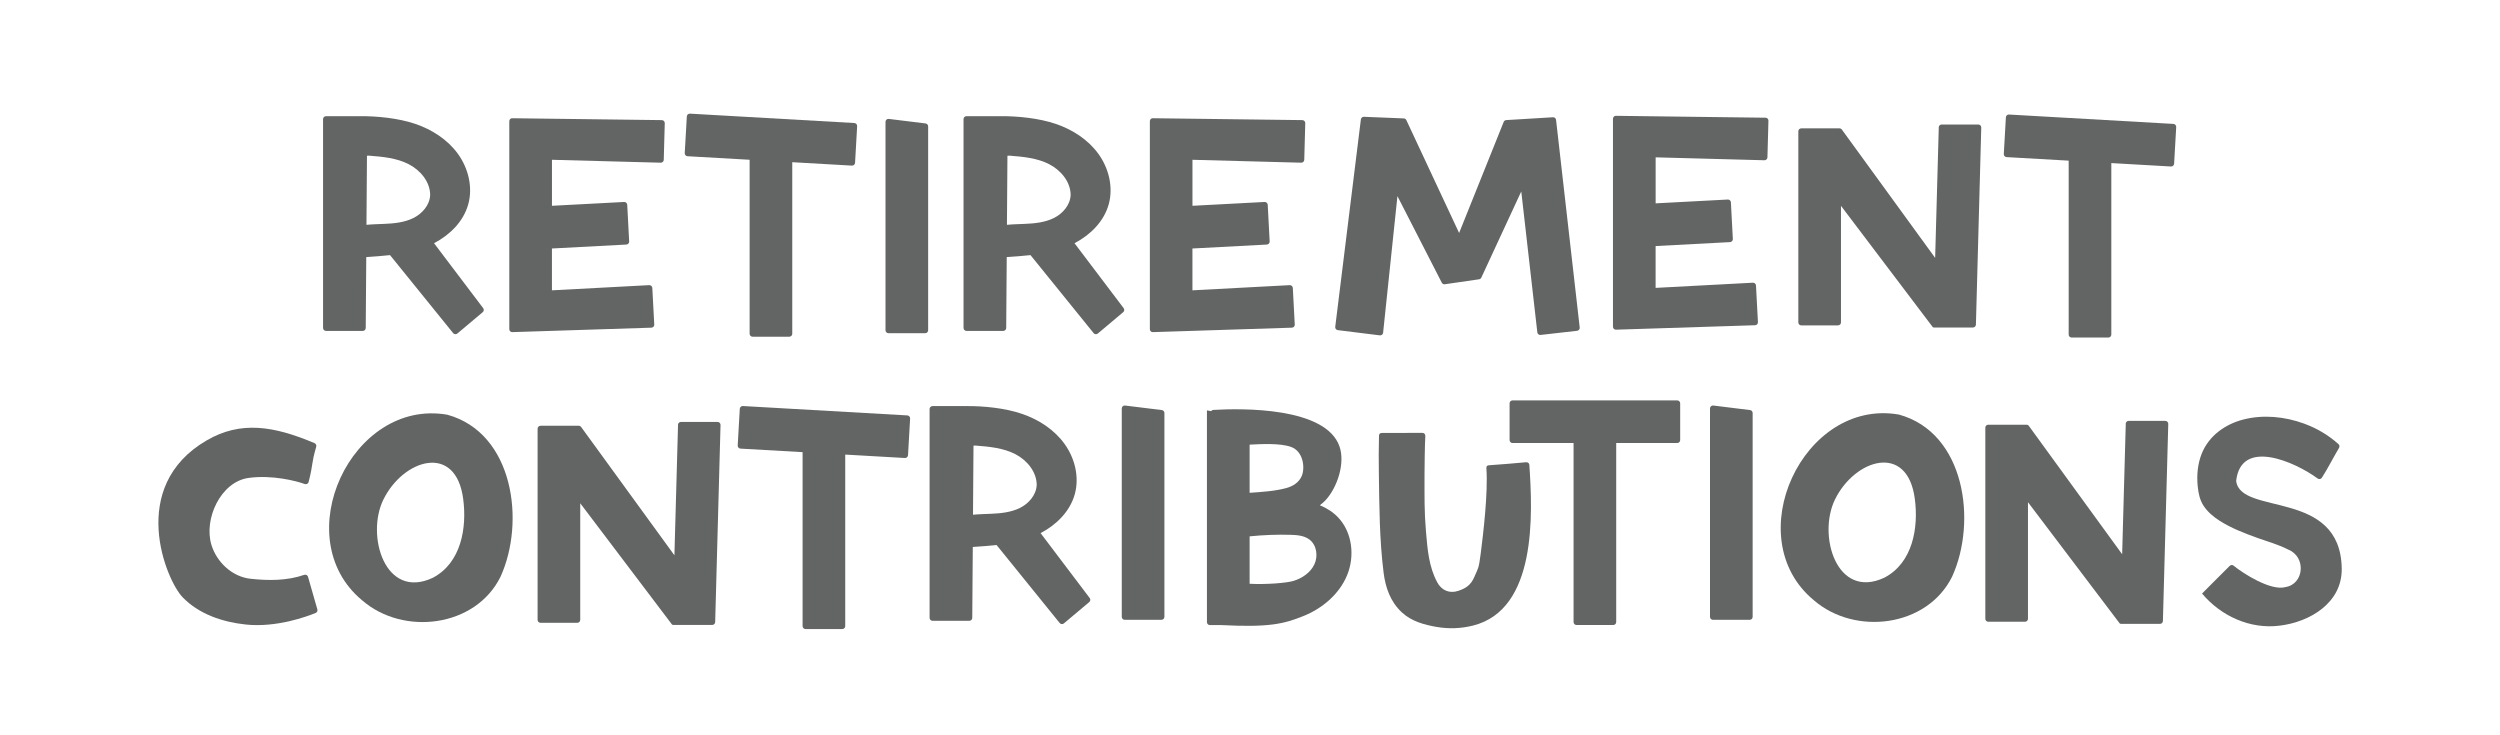
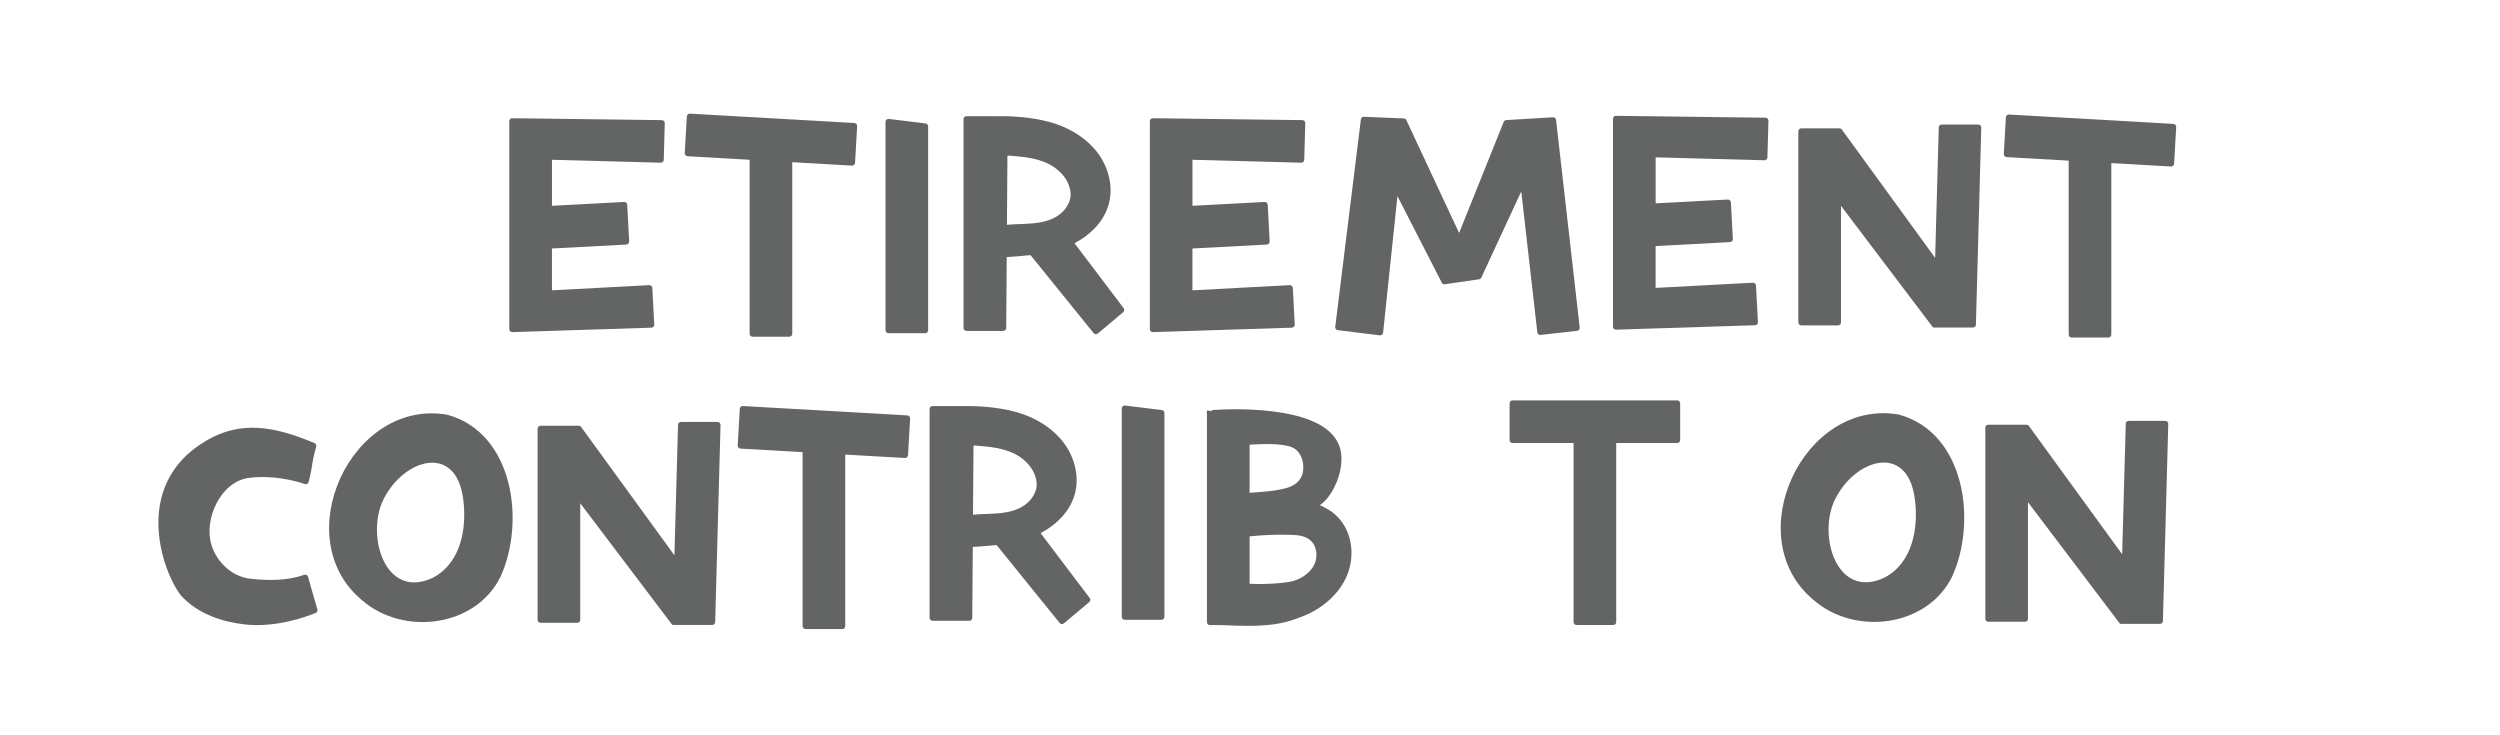
<svg xmlns="http://www.w3.org/2000/svg" id="Layer_2" viewBox="0 0 850 250">
  <defs>
    <style>.cls-1{fill:#636565;}</style>
  </defs>
  <path class="cls-1" d="M301.07,112.29V41.42c0-.6,.53-1.07,1.12-.99l12.5,1.54c.5,.06,.88,.49,.88,.99V112.29c0,.55-.45,1-1,1h-12.5c-.55,0-1-.45-1-1Z" />
  <path class="cls-1" d="M659.18,43.32l-1.23,44.36-31.72-43.63c-.19-.26-.49-.41-.81-.41h-12.99c-.55,0-1,.45-1,1V109.63c0,.55,.45,1,1,1h12.5c.55,0,1-.45,1-1v-39.65l31.23,41.27,.13-.1v.2h13.52c.54,0,.98-.43,1-.97l1.82-67.02c.02-.56-.44-1.03-1-1.03h-12.47c-.54,0-.98,.43-1,.97Z" />
  <path class="cls-1" d="M537.1,111.35l-8.04-70.6c-.06-.53-.52-.92-1.05-.88l-15.89,.96c-.39,.02-.72,.27-.87,.63l-15.15,37.75-17.94-38.37c-.16-.34-.49-.56-.87-.58l-13.56-.55c-.52-.02-.97,.36-1.03,.88l-8.72,70.54c-.07,.55,.32,1.05,.87,1.12l14.29,1.77c.56,.07,1.06-.33,1.12-.89l4.87-46.44,15.08,29.43c.2,.38,.61,.6,1.03,.53l11.65-1.69c.33-.05,.62-.26,.76-.57l13.58-29.3,5.46,47.91c.06,.55,.56,.94,1.11,.88l12.42-1.41c.55-.06,.94-.56,.88-1.11Z" />
  <path class="cls-1" d="M381.4,209.74v-70.87c0-.6,.53-1.07,1.12-.99l12.5,1.54c.5,.06,.88,.49,.88,.99v69.33c0,.55-.45,1-1,1h-12.5c-.55,0-1-.45-1-1Z" />
-   <path class="cls-1" d="M581.4,209.74v-70.87c0-.6,.53-1.07,1.12-.99l12.5,1.54c.5,.06,.88,.49,.88,.99v69.33c0,.55-.45,1-1,1h-12.5c-.55,0-1-.45-1-1Z" />
  <path class="cls-1" d="M230.53,144.44l-1.23,44.36-31.72-43.63c-.19-.26-.49-.41-.81-.41h-12.99c-.55,0-1,.45-1,1v65c0,.55,.45,1,1,1h12.5c.55,0,1-.45,1-1v-39.65l31.23,41.27,.13-.1v.2h13.52c.54,0,.98-.43,1-.97l1.82-67.02c.02-.56-.44-1.03-1-1.03h-12.47c-.54,0-.98,.43-1,.97Z" />
  <path class="cls-1" d="M722.76,144.08l-1.23,44.36-31.72-43.63c-.19-.26-.49-.41-.81-.41h-12.99c-.55,0-1,.45-1,1v65c0,.55,.45,1,1,1h12.5c.55,0,1-.45,1-1v-39.65l31.23,41.27,.13-.1v.2h13.52c.54,0,.98-.43,1-.97l1.82-67.02c.02-.56-.44-1.03-1-1.03h-12.47c-.54,0-.98,.43-1,.97Z" />
  <path class="cls-1" d="M107.52,151.88c-1.81,6.28-.91,5.43-2.59,12-.15,.58-.76,.9-1.32,.69-2.84-1.05-11.1-3.18-19.12-2.07-9.43,1.3-15.29,13.95-12.6,22.77,1.77,5.83,7.02,10.8,13.19,11.5h.03c6.15,.68,12.47,.71,18.32-1.32,.55-.19,1.15,.11,1.3,.67,.96,3.56,2.23,7.57,3.18,11.11,.13,.48-.12,.98-.58,1.17-2.9,1.19-13.21,5.03-23.68,3.95-7.98-.83-16.01-3.53-21.58-9.3s-18.9-37.61,8.26-53.35c11.52-6.68,22.74-4.9,36.62,.97,.46,.2,.71,.72,.57,1.2Z" />
  <path class="cls-1" d="M152.07,141c-32.56-5.65-54.64,41.88-28.93,63.12,14,12.15,38.53,9.18,47.03-8.01,8.54-18.73,4.44-48.94-18.1-55.11Zm-4.88,55.43c-16.27,7.7-22.87-14.37-16.81-26.63,6.76-13.69,24.59-19.27,27.1-.19,1.32,9.86-.7,21.77-10.28,26.81Z" />
  <path class="cls-1" d="M645.62,140.95c-32.56-5.65-54.64,41.88-28.93,63.12,14,12.15,38.53,9.18,47.03-8.01,8.54-18.73,4.44-48.94-18.1-55.11Zm-4.88,55.43c-16.27,7.7-22.87-14.37-16.81-26.63,6.76-13.69,24.59-19.27,27.1-.19,1.32,9.86-.7,21.77-10.28,26.81Z" />
  <g>
    <path class="cls-1" d="M254.87,113.48c0,.55,.45,1,1,1h12.5c.55,0,1-.45,1-1V55.15l20.29,1.16c.55,.03,1.02-.39,1.06-.94l.71-12.48c.03-.55-.39-1.02-.94-1.06l-55.91-3.19c-.55-.03-1.02,.39-1.06,.94l-.71,12.48c-.03,.55,.39,1.02,.94,1.06l21.12,1.2v59.15Z" />
    <path class="cls-1" d="M738.97,42.13l-55.91-3.19c-.55-.03-1.02,.39-1.06,.94l-.71,12.48c-.03,.55,.39,1.02,.94,1.06l21.12,1.2v59.15c0,.55,.45,1,1,1h12.5c.55,0,1-.45,1-1V55.45l20.29,1.16c.55,.03,1.02-.39,1.06-.94l.71-12.48c.03-.55-.39-1.02-.94-1.06Z" />
    <path class="cls-1" d="M225.01,40.84l-50.71-.64c-.6-.09-1.14,.38-1.14,.99V111.93c0,.59,.51,1.06,1.1,.99h.04l47.18-1.51c.56-.02,1-.49,.97-1.05l-.66-12.46c-.03-.55-.5-.97-1.05-.95l-33.08,1.76v-14.22l25.31-1.34c.55-.03,.97-.5,.95-1.05l-.66-12.48c-.03-.55-.5-.97-1.05-.95l-24.54,1.3v-15.64l36.98,.99c.55,.01,1.01-.42,1.03-.97l.34-12.48c.01-.56-.43-1.02-.99-1.03Z" />
-     <path class="cls-1" d="M147.58,82.69c5.44-2.85,10.03-7.42,11.64-13.28,1.59-5.8,.01-12.21-3.51-17.08-3.52-4.87-8.82-8.28-14.51-10.21s-12.99-2.69-19-2.62c0,.01-.01,.03-.02,.04-.07-.01-.13-.04-.2-.04h-11.14c-.55,0-1,.45-1,1V111.51c0,.55,.45,1,1,1h12.51c.55,0,1-.44,1-.99l.18-24.11c2.7-.19,5.41-.37,8.08-.67l21.46,26.52c.35,.43,.99,.5,1.42,.14l8.64-7.26c.41-.34,.48-.94,.15-1.37l-16.7-22.07Zm-22.98-6.25l.17-23.49c.21-.01,.42-.02,.63-.03,4.85,.37,9.47,.83,13.49,2.87,4.02,2.04,7.36,6.02,7.37,10.52-.15,3.42-2.69,6.33-5.73,7.83-3.04,1.5-6.51,1.84-9.89,1.98-2.01,.09-4.05,.12-6.05,.32Z" />
    <path class="cls-1" d="M439.25,111.41c.56-.02,1-.49,.97-1.05l-.66-12.46c-.03-.55-.5-.97-1.05-.95l-33.08,1.76v-14.22l25.31-1.34c.55-.03,.97-.5,.95-1.05l-.66-12.48c-.03-.55-.5-.97-1.05-.95l-24.54,1.3v-15.64l36.98,.99c.55,.01,1.01-.42,1.03-.97l.34-12.48c.02-.56-.43-1.02-.99-1.03l-50.71-.64c-.6-.09-1.14,.38-1.14,.99V111.93c0,.59,.51,1.06,1.1,.99h.04l47.18-1.51Z" />
    <path class="cls-1" d="M600.26,40.02l-50.71-.64c-.6-.09-1.14,.38-1.14,.99V111.1c0,.59,.51,1.06,1.1,.99h.04l47.18-1.51c.56-.02,1-.49,.97-1.05l-.66-12.46c-.03-.55-.5-.97-1.05-.95l-33.08,1.76v-14.22l25.31-1.34c.55-.03,.97-.5,.95-1.05l-.66-12.48c-.03-.55-.5-.97-1.05-.95l-24.54,1.3v-15.64l36.98,.99c.55,.01,1.01-.42,1.03-.97l.34-12.48c.02-.56-.43-1.02-.99-1.03Z" />
    <path class="cls-1" d="M365.34,82.69c5.44-2.85,10.03-7.42,11.64-13.28,1.59-5.8,.01-12.21-3.51-17.08-3.52-4.87-8.82-8.28-14.51-10.21s-12.99-2.69-19-2.62c0,.01-.01,.03-.02,.04-.07-.01-.13-.04-.2-.04h-11.14c-.55,0-1,.45-1,1V111.51c0,.55,.45,1,1,1h12.51c.55,0,1-.44,1-.99l.18-24.11c2.7-.19,5.41-.37,8.08-.67l21.46,26.52c.35,.43,.99,.5,1.42,.14l8.64-7.26c.41-.34,.48-.94,.15-1.37l-16.7-22.07Zm-22.98-6.25l.17-23.49c.21-.01,.42-.02,.63-.03,4.85,.37,9.47,.83,13.49,2.87,4.02,2.04,7.36,6.02,7.37,10.52-.15,3.42-2.69,6.33-5.73,7.83-3.04,1.5-6.51,1.84-9.89,1.98-2.01,.09-4.05,.12-6.05,.32Z" />
    <path class="cls-1" d="M308.5,141.24l-55.91-3.19c-.55-.03-1.02,.39-1.06,.94l-.71,12.48c-.03,.55,.39,1.02,.94,1.06l21.12,1.2v59.15c0,.55,.45,1,1,1h12.5c.55,0,1-.45,1-1v-58.32l20.29,1.16c.55,.03,1.02-.39,1.06-.94l.71-12.48c.03-.55-.39-1.02-.94-1.06Z" />
    <path class="cls-1" d="M570.26,136.13h-56c-.55,0-1,.45-1,1v12.5c0,.55,.45,1,1,1h20.75v60.87c0,.55,.45,1,1,1h12.5c.55,0,1-.45,1-1v-60.87h20.75c.55,0,1-.45,1-1v-12.5c0-.55-.45-1-1-1Z" />
    <path class="cls-1" d="M448.74,171.78c.71-.53,1.39-1.1,2-1.76,4-4.39,6.64-12.56,4.71-18.18-4.65-13.54-33.37-13.03-42.9-12.47-.33,.02-.59,.18-.75,.41l-1.44-.25v72c0,.55,.45,1,1,1h3.97c16.29,.84,21.2-.44,27.71-3.03,6.51-2.58,12.3-7.45,14.97-13.92,2.68-6.47,1.79-14.54-3.02-19.63-1.74-1.84-3.9-3.2-6.24-4.17Zm-9.8-19.83c4.2,1.49,4.83,7.1,3.66,9.87-.91,2.15-2.93,3.48-5.19,4.1-3.83,1.05-8.29,1.35-12.54,1.63v-16.37c4.02-.21,10.36-.55,14.08,.77Zm7.96,39.9c-1.31,2.81-4.09,4.72-7.05,5.64-2.35,.74-9.44,1.29-14.98,.99v-16.12c4.62-.46,9.3-.66,13.98-.52,2.21,.07,4.57,.26,6.34,1.59,2.48,1.86,3.02,5.61,1.71,8.42Z" />
    <path class="cls-1" d="M353.8,181.26c5.44-2.85,10.03-7.42,11.64-13.28,1.59-5.8,.01-12.21-3.51-17.08-3.52-4.87-8.82-8.28-14.51-10.21-5.69-1.94-12.99-2.69-19-2.62,0,.01-.01,.03-.02,.04-.07-.01-.13-.04-.2-.04h-11.14c-.55,0-1,.45-1,1v71c0,.55,.45,1,1,1h12.51c.55,0,1-.44,1-.99l.18-24.11c2.7-.19,5.41-.37,8.08-.67l21.46,26.52c.35,.43,.99,.5,1.42,.14l8.64-7.26c.41-.34,.48-.94,.15-1.37l-16.7-22.07Zm-22.98-6.25l.17-23.49c.21-.01,.42-.02,.63-.03,4.85,.37,9.47,.83,13.49,2.87s7.36,6.02,7.37,10.52c-.15,3.42-2.69,6.33-5.73,7.83-3.04,1.5-6.51,1.84-9.89,1.98-2.01,.09-4.05,.12-6.05,.32Z" />
  </g>
-   <path class="cls-1" d="M795.28,152.26c-2.38,4.04-3.41,6.3-5.83,10.15-.31,.49-.96,.63-1.43,.29-7.84-5.75-25.94-13.71-27.7,.61-.01,.1-.01,.21,0,.31,1.58,11.8,35.46,2.52,35.87,29.68,.18,11.77-10.98,18.2-21.06,19.42-10.06,1.3-20-3.24-26.43-10.91-.03-.04,7.09-7.06,9.39-9.4,.36-.37,.94-.41,1.34-.08,3.16,2.6,12.63,8.69,17.64,7.28,6.4-1.05,7.06-10.31,.94-12.74-3.32-1.73-7.05-2.73-10.56-4-4.39-1.58-8.82-3.29-12.77-5.8-2.07-1.32-4.01-2.94-5.39-4.99s-1.83-4.36-2.08-6.86c-.36-3.69-.01-7.52,1.37-10.97,2.43-6.06,7.91-9.99,14.11-11.6,6.79-1.76,14.16-1.02,20.7,1.38,4.29,1.57,8.31,3.91,11.7,6.99,.35,.32,.42,.85,.18,1.26Z" />
-   <path class="cls-1" d="M469.91,147.2c4.3-.06,9.31,.04,13.64-.02,.86-.01,1.09,.68,1.06,1.16-.19,2.58-.27,11.49-.27,12.71,0,7.86-.1,12.89,.49,19.66,.52,6.05,.95,11.92,3.83,17.28,1.46,2.72,4.17,3.94,7.24,2.87,2.47-.86,4.2-1.87,5.45-4.87,1.25-3,1.39-2.32,2.09-7.79,.86-6.69,2.53-20.68,1.93-28.96-.06-.77,.25-1.02,.97-1.06,4.01-.25,8.48-.67,12.5-1.02,.74-.06,1.1,.43,1.14,.91,1.12,16.63,2.64,49.2-19.18,54.63-4.07,1.01-8.15,1.18-12.39,.45-4.24-.73-8.56-1.94-11.78-4.94-3.91-3.63-5.57-8.42-6.21-13.52-1.41-11.27-1.45-22.56-1.61-33.86-.06-4.25-.08-8.42,.05-12.66,.02-.55,.2-.97,1.07-.98Z" />
</svg>